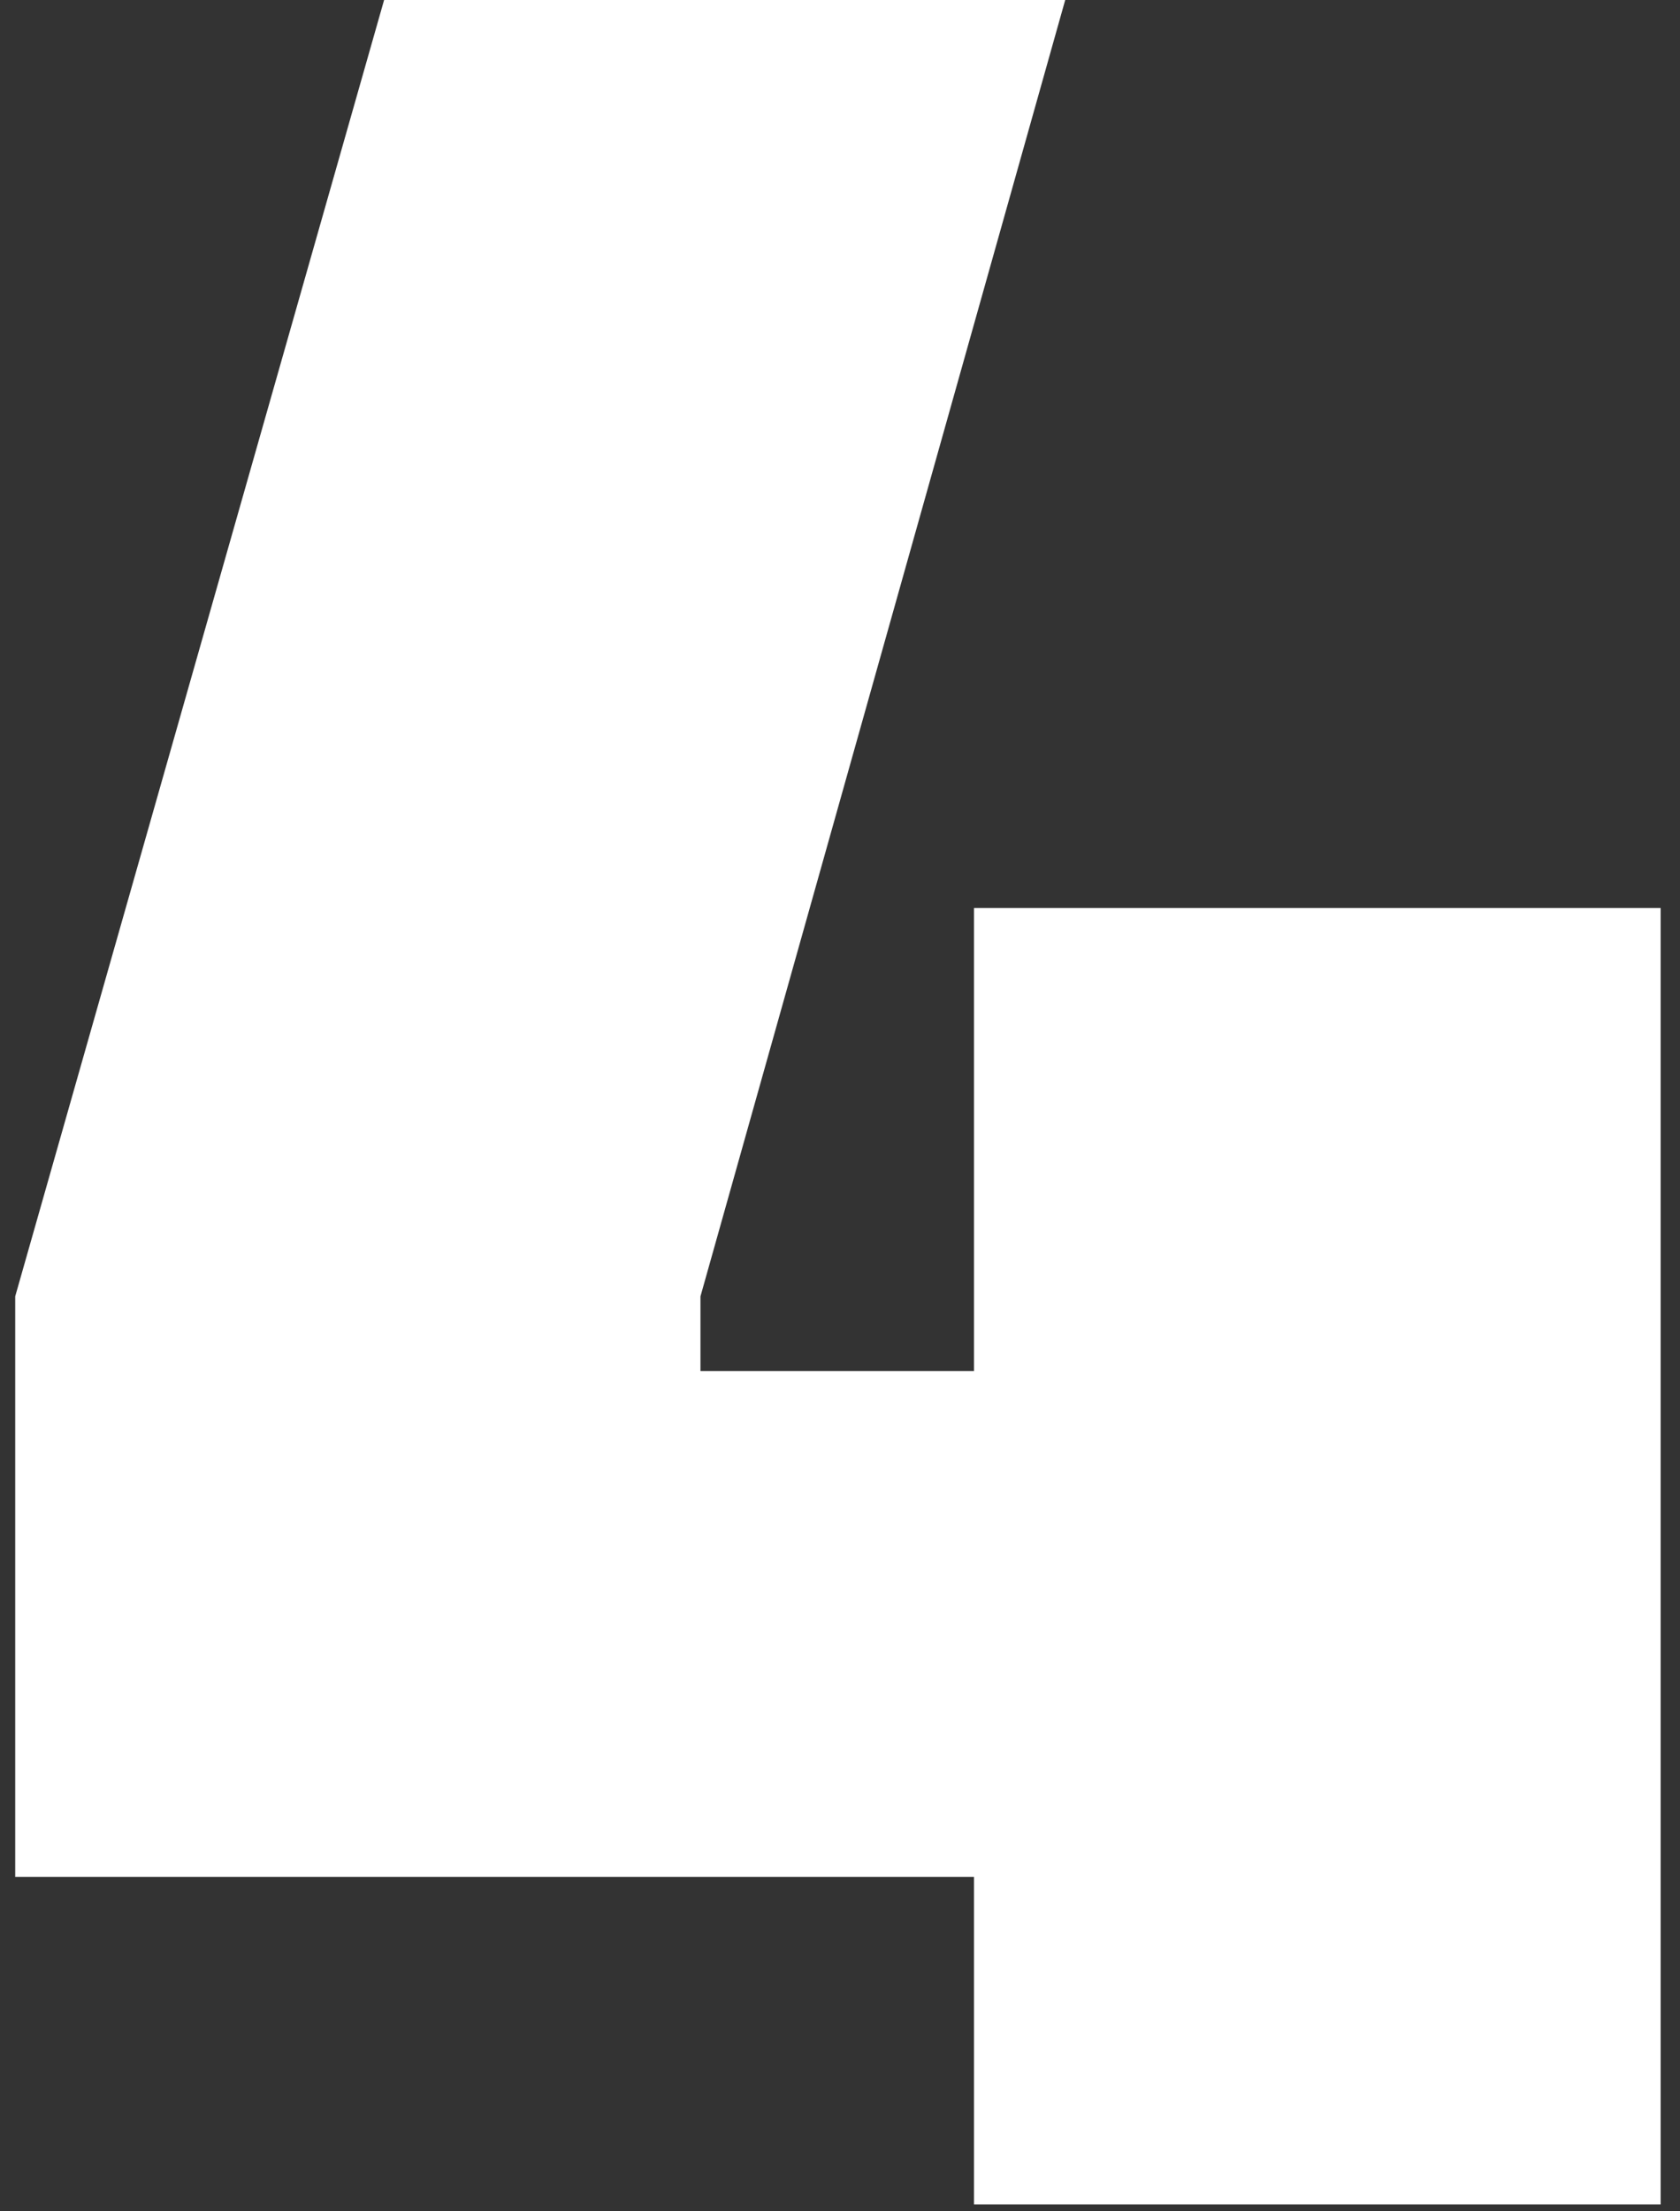
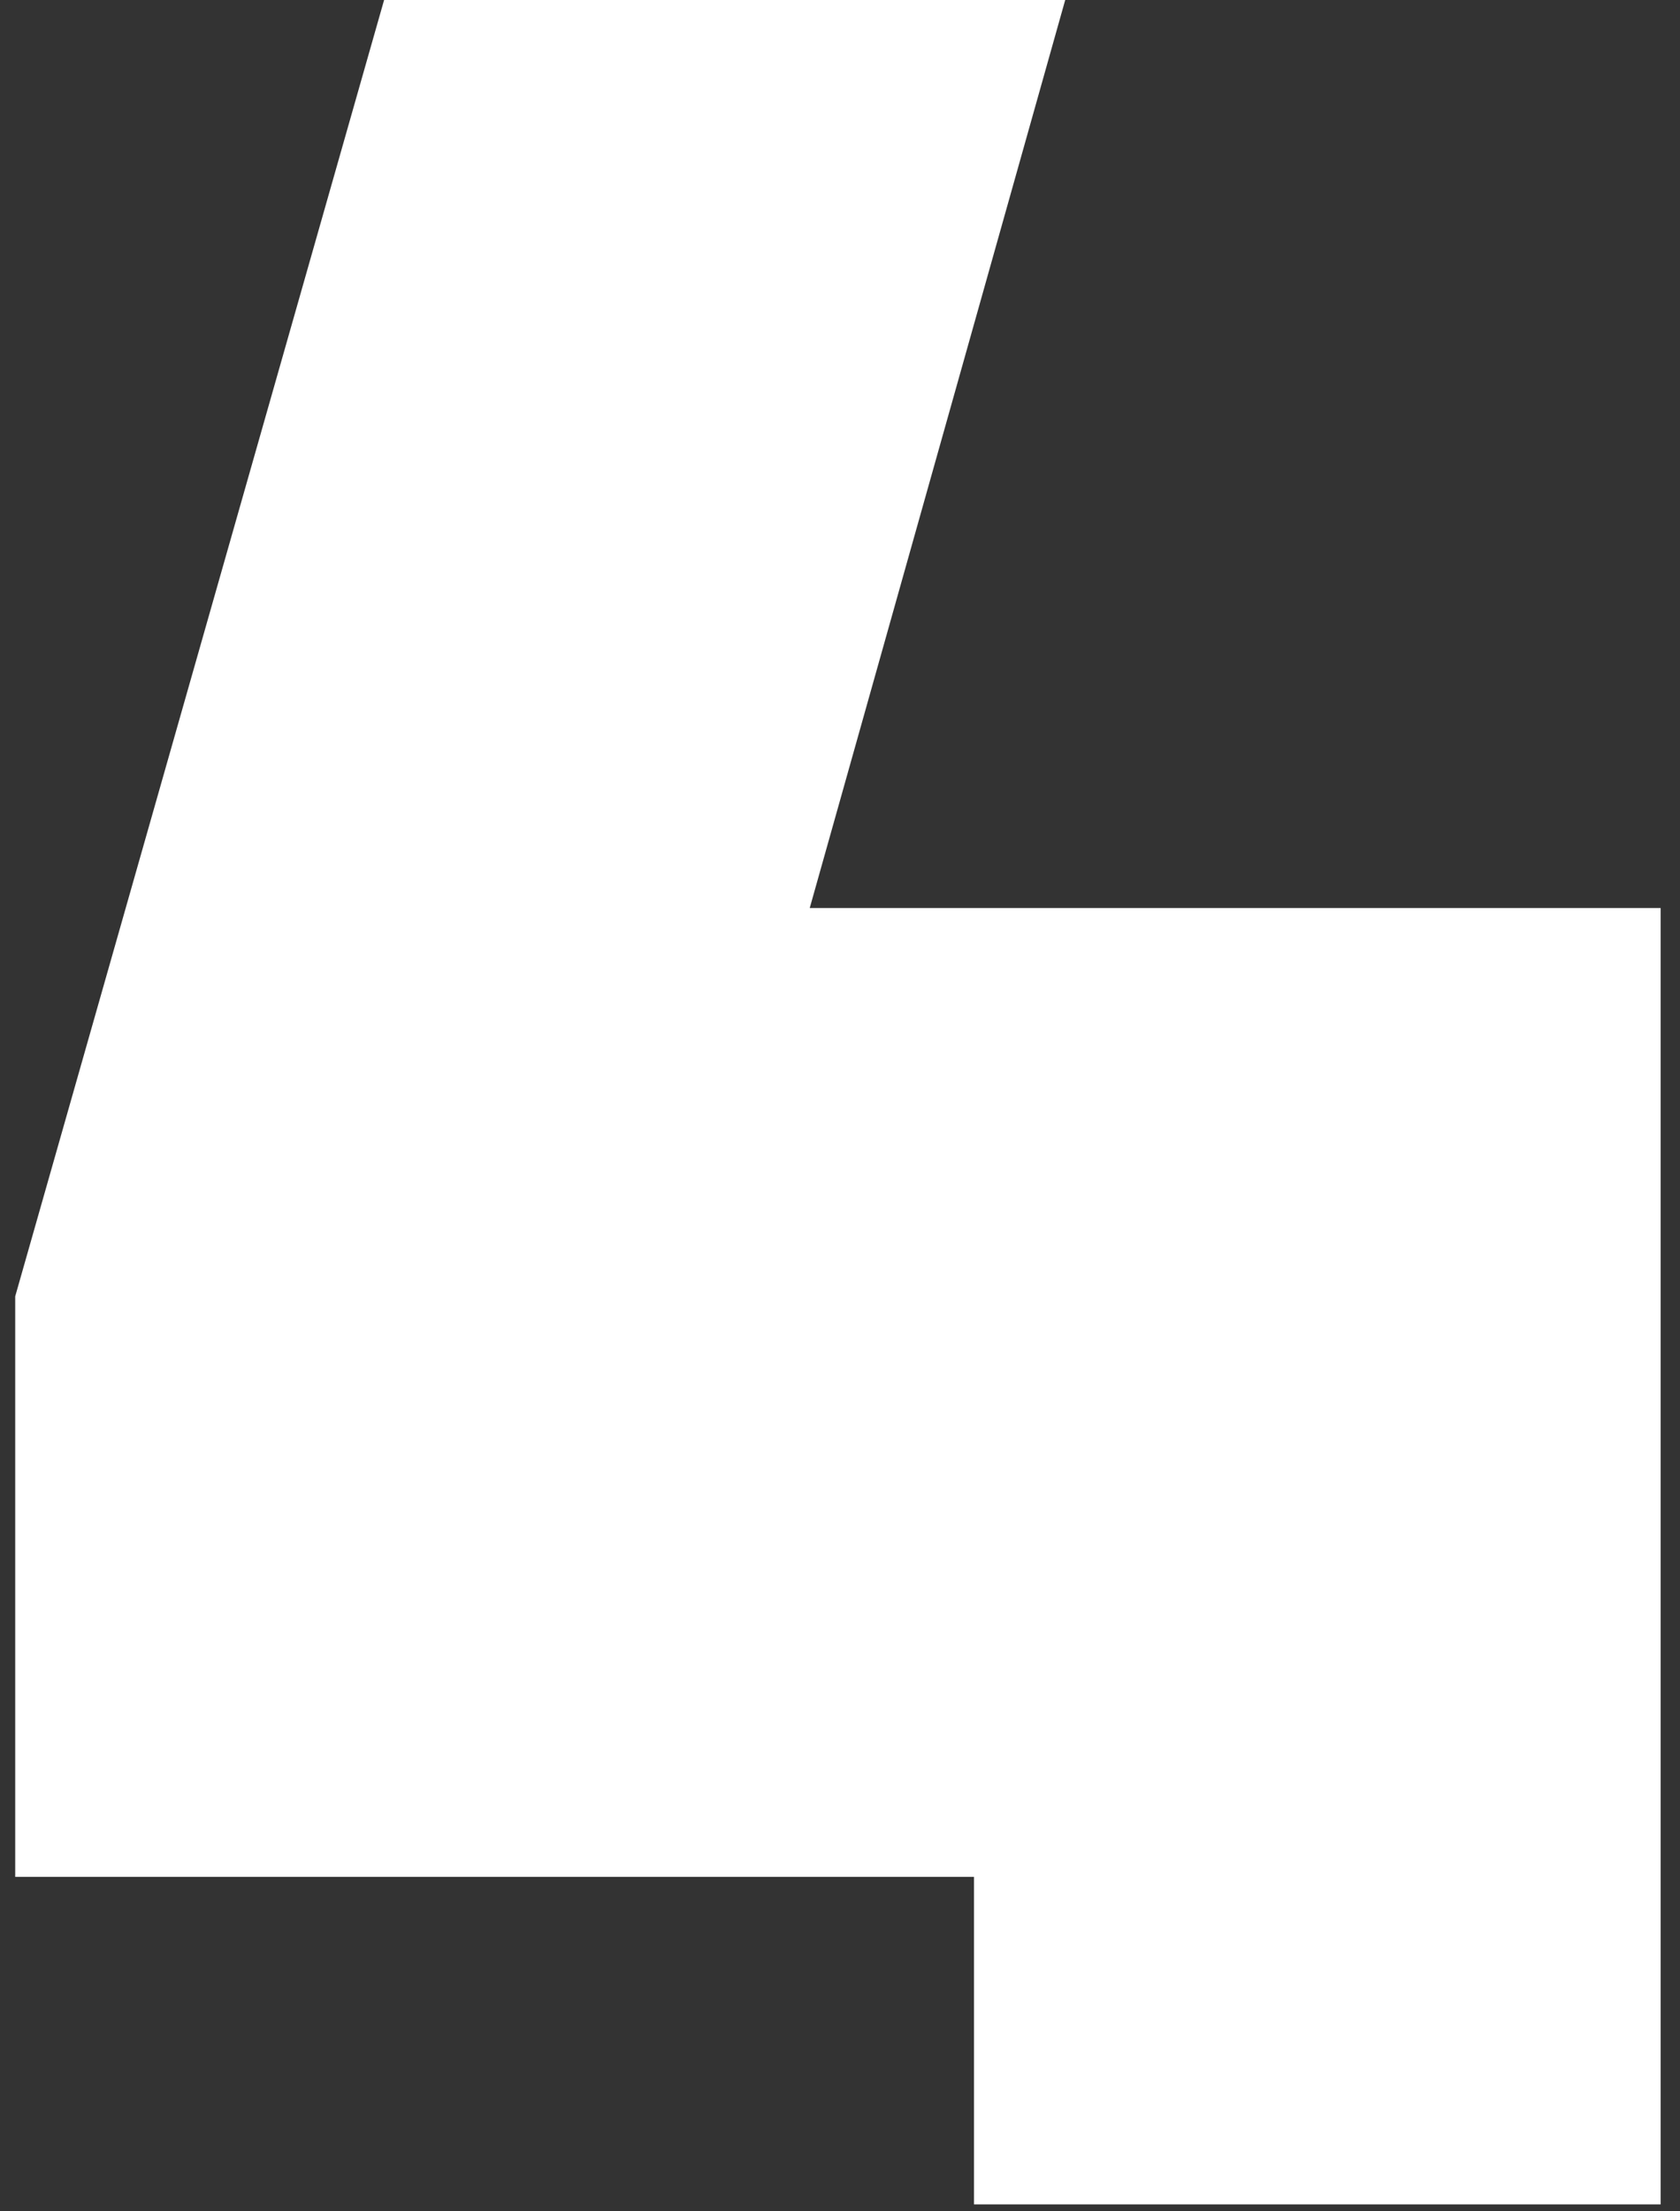
<svg xmlns="http://www.w3.org/2000/svg" width="38" height="50" viewBox="0 0 38 50" fill="none">
  <rect x="0" y="0" width="38" height="50" fill="#333333" stroke="none" />
-   <path d="M37.562 49.844H22.031V42.438H0.344V29.312L8.688 0H24.094L15.844 29.312V31H22.031V20.531H37.562V49.844Z" fill="white" />
+   <path d="M37.562 49.844H22.031V42.438H0.344V29.312L8.688 0H24.094L15.844 29.312V31V20.531H37.562V49.844Z" fill="white" />
</svg>